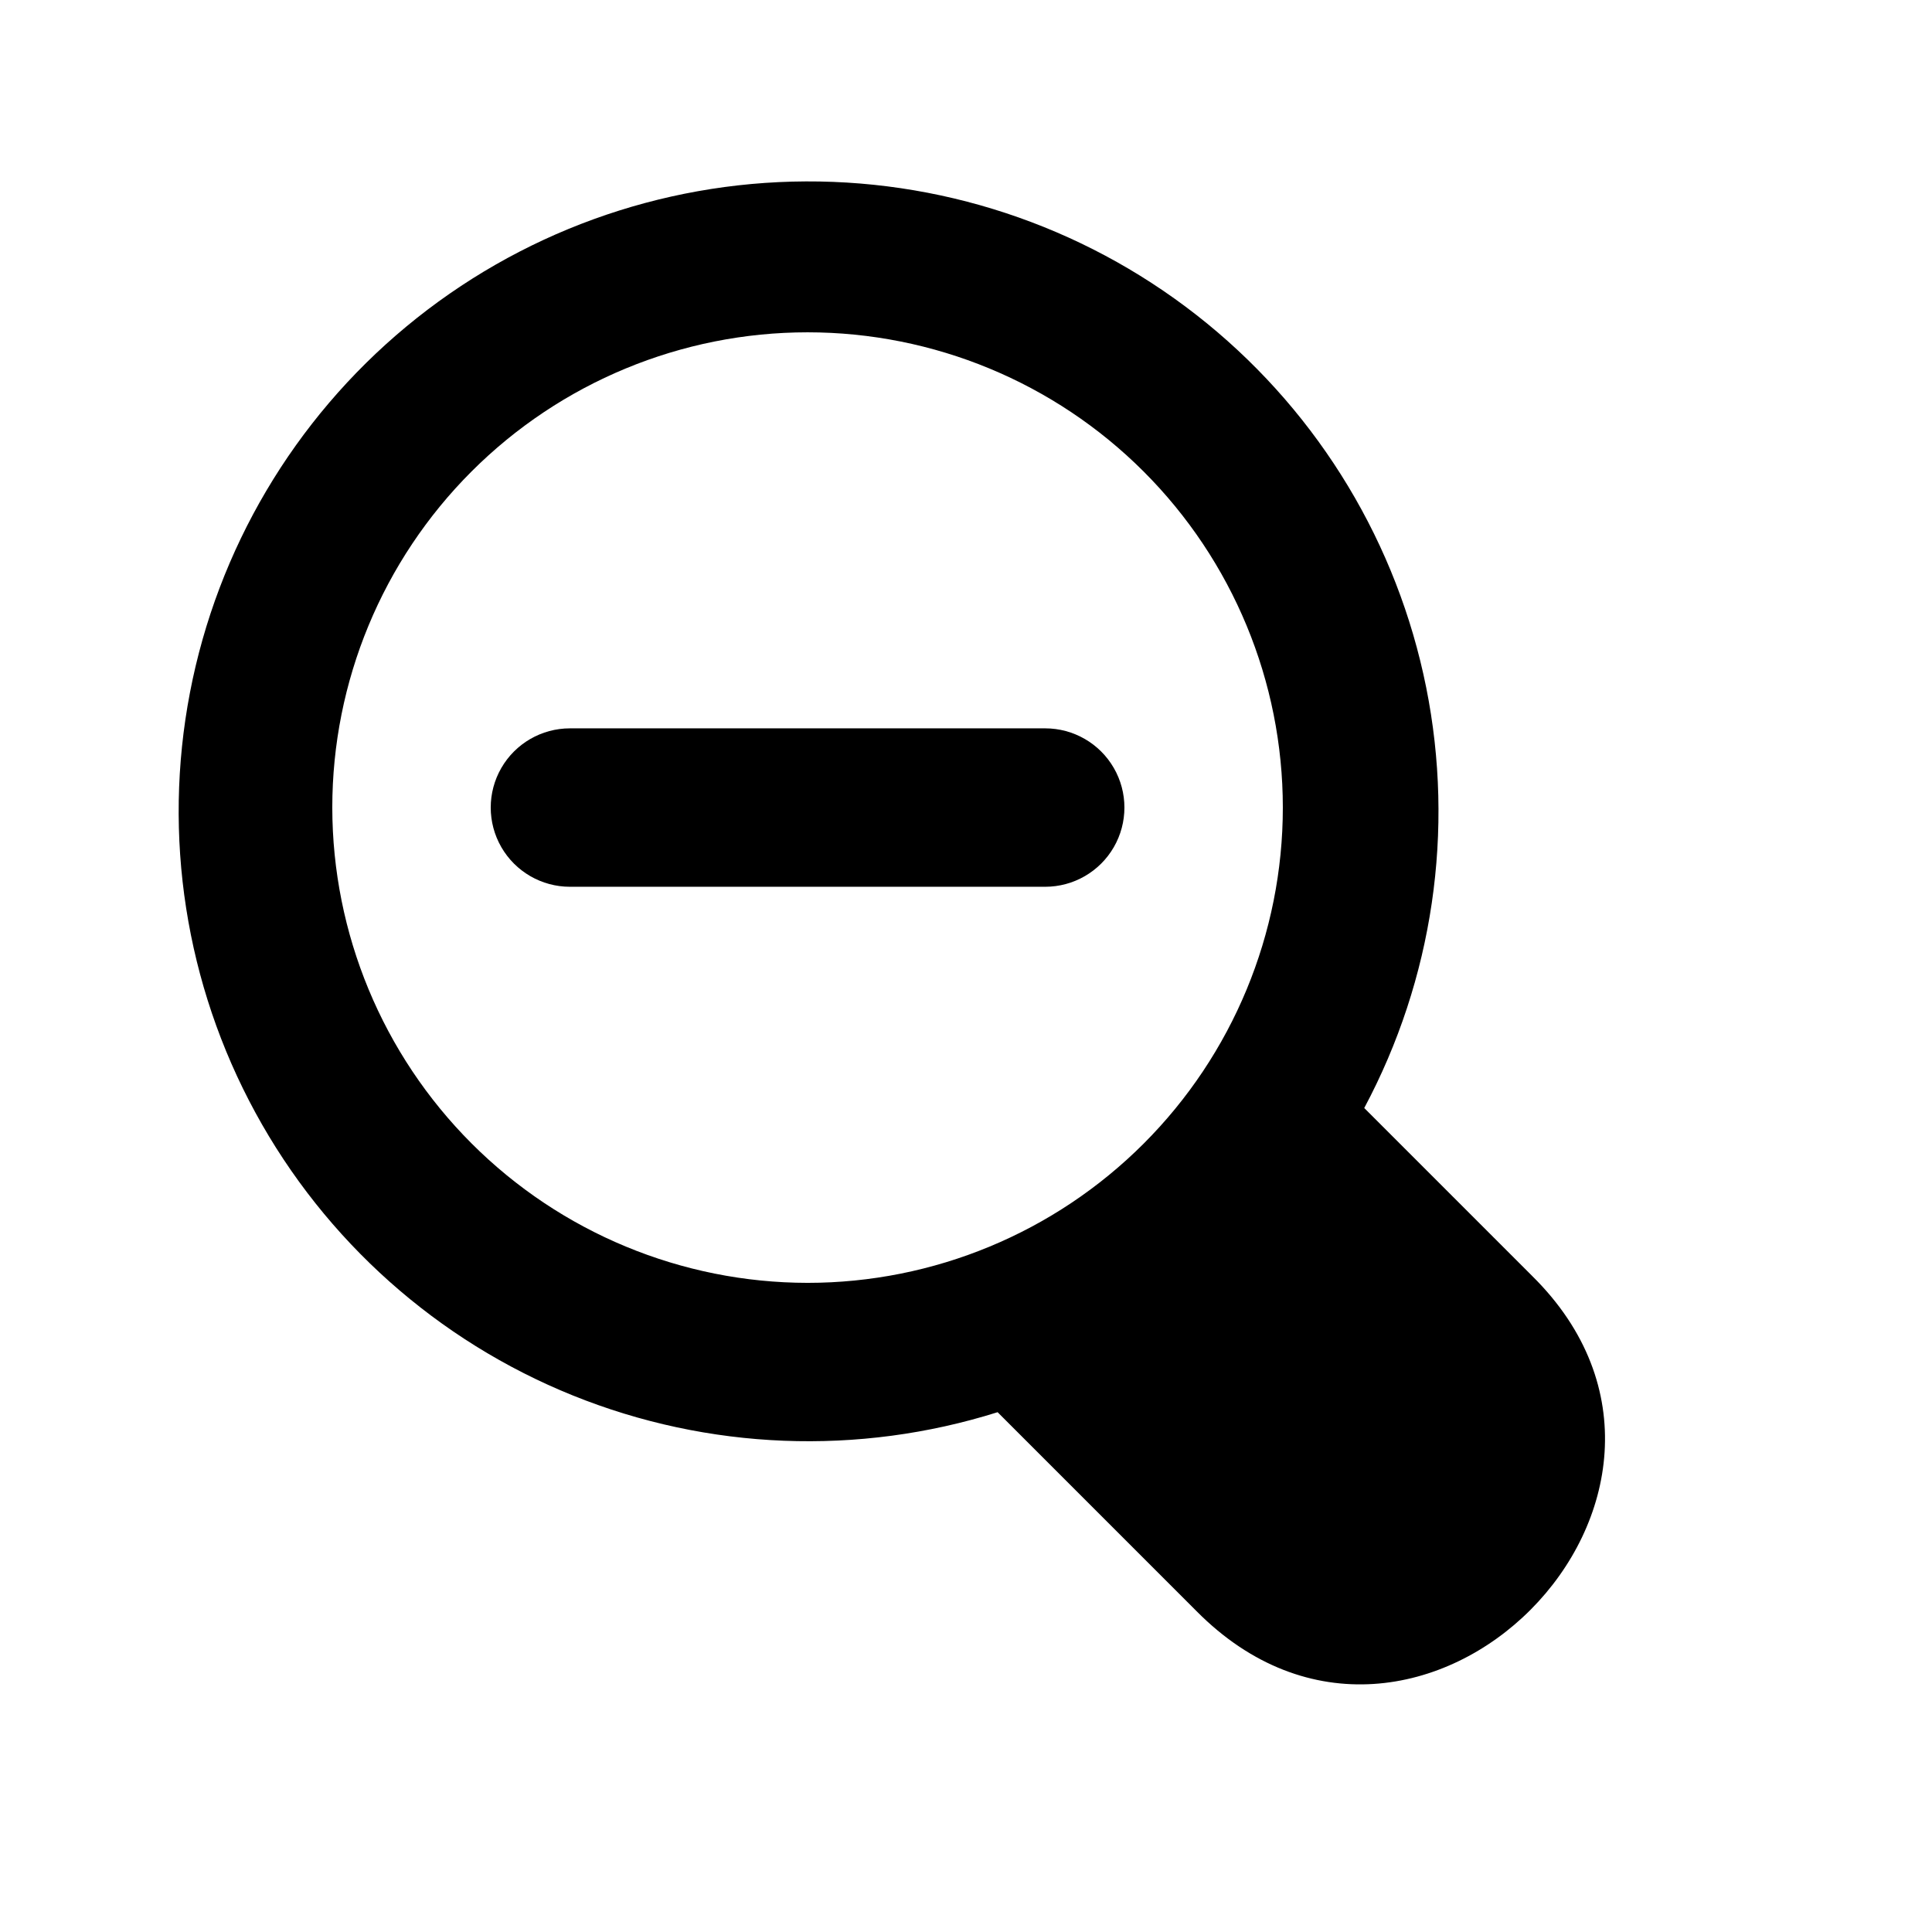
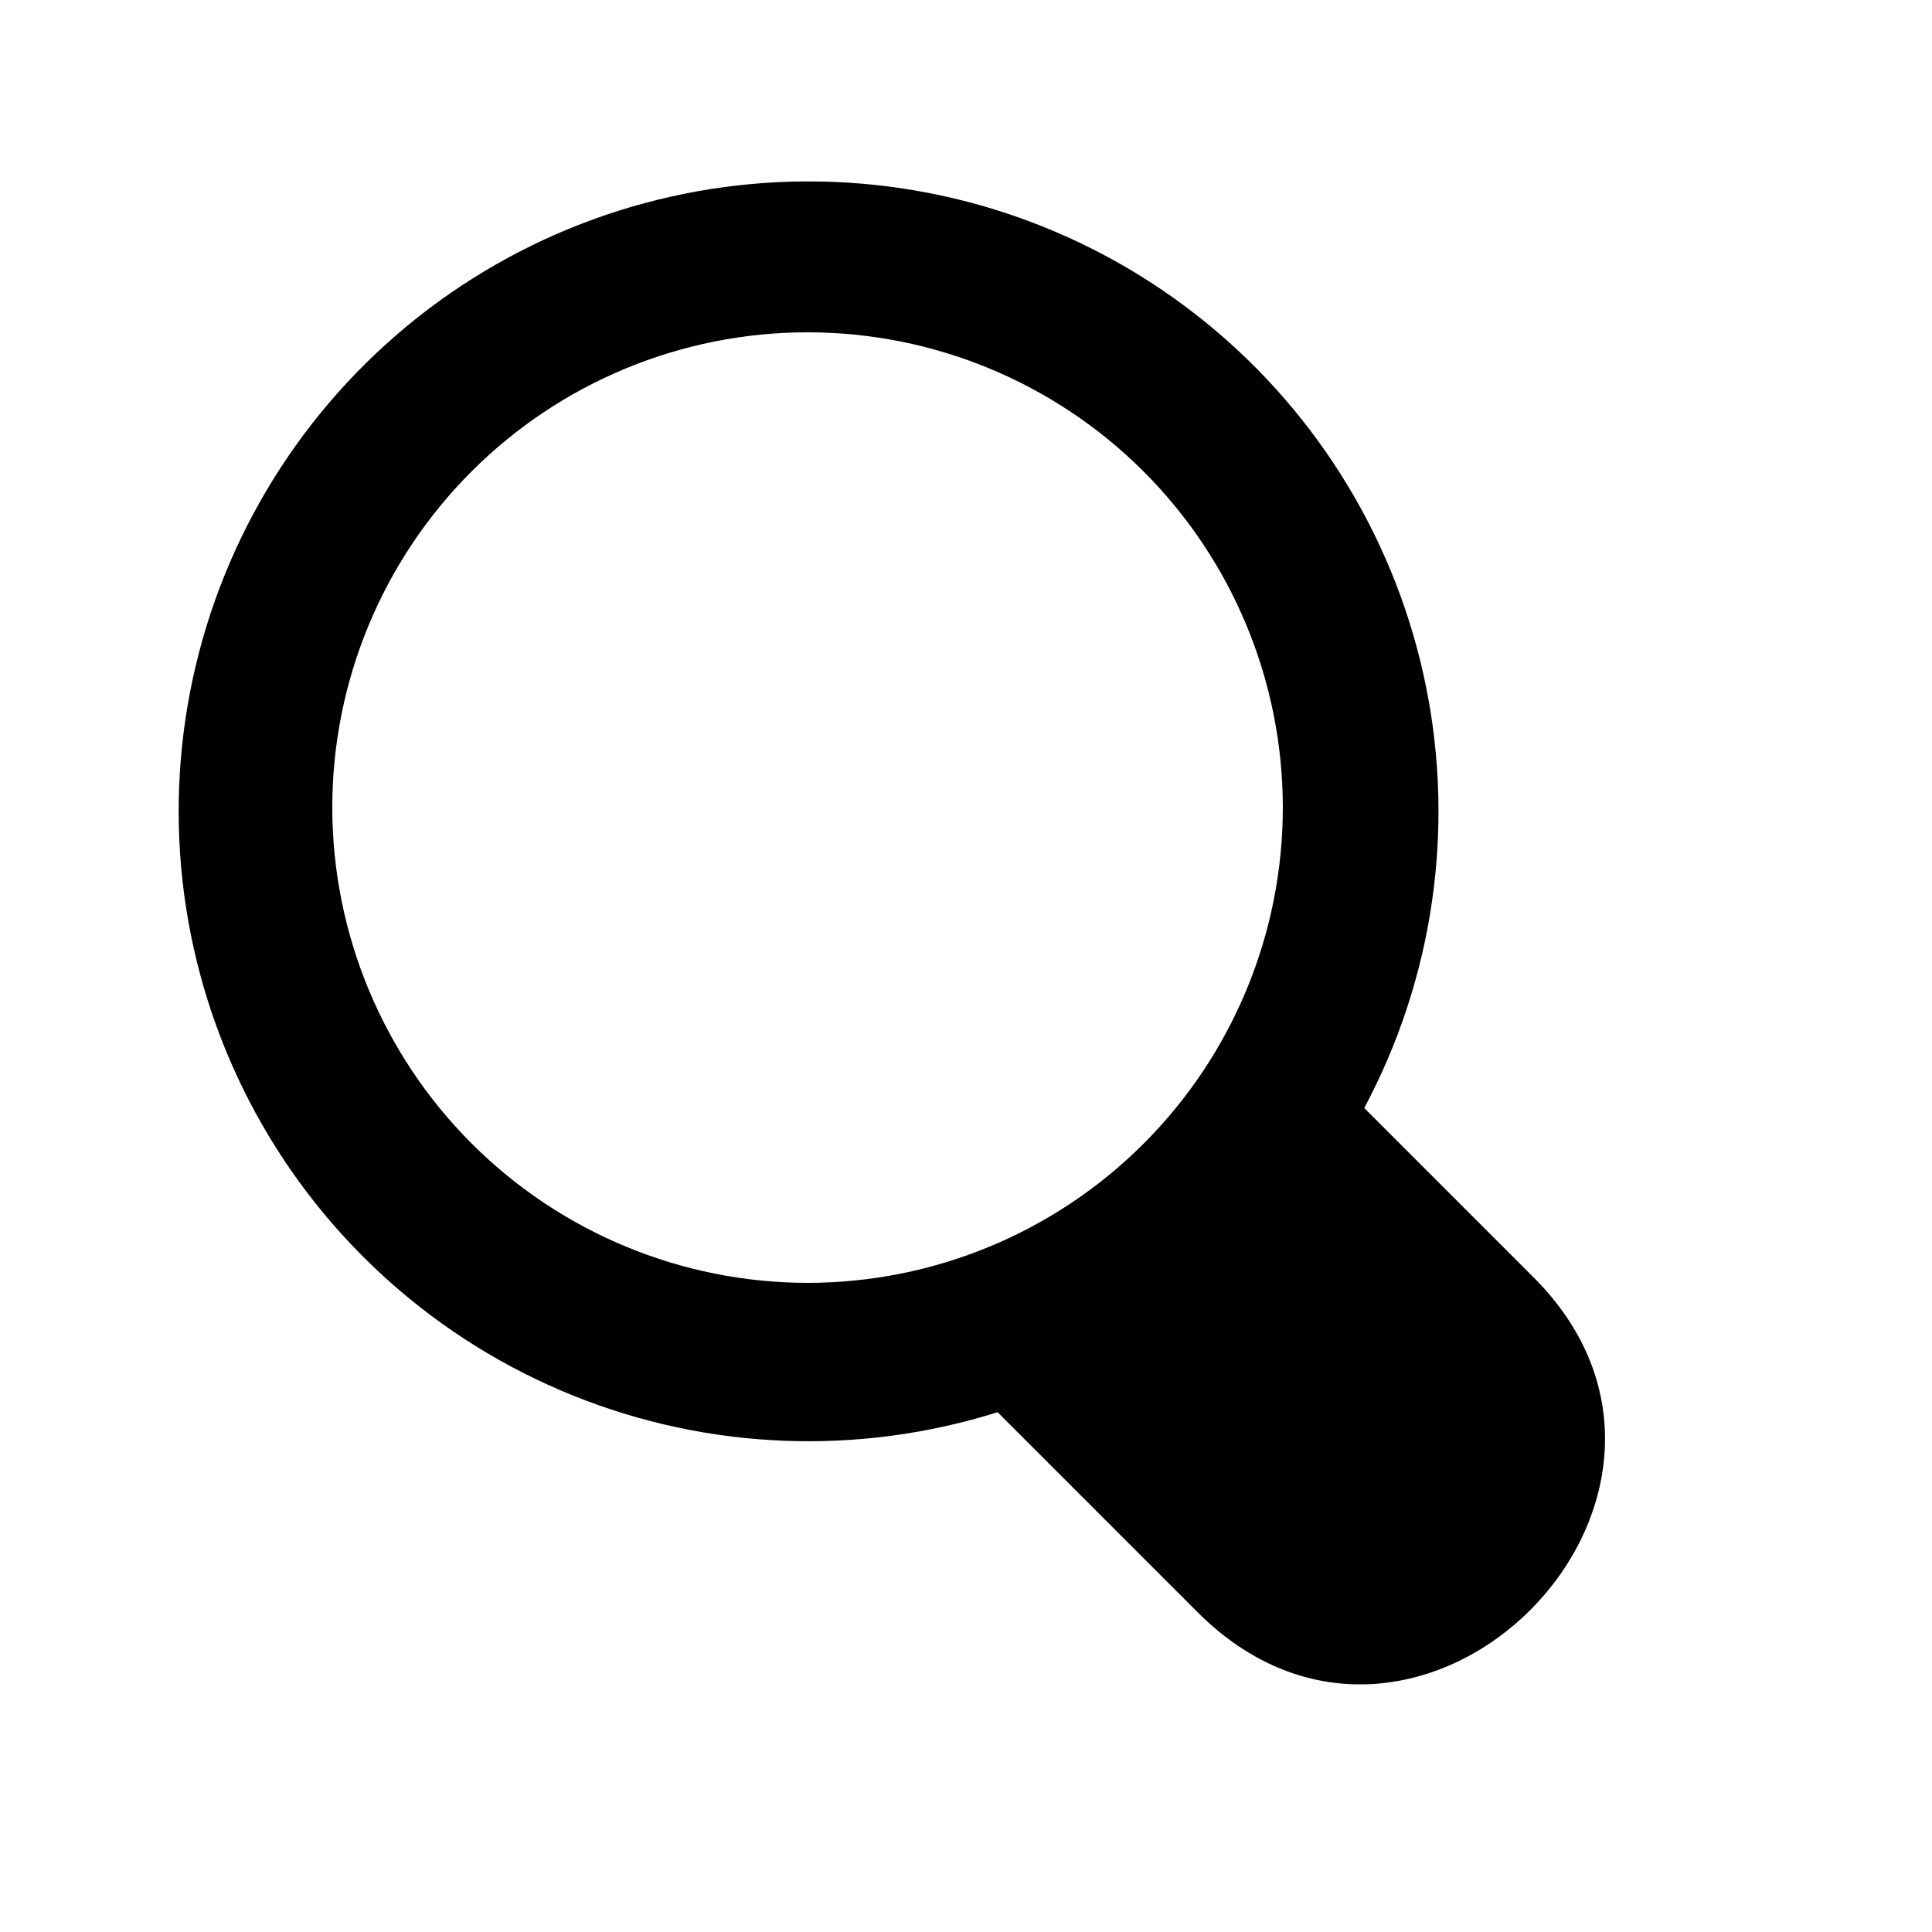
<svg xmlns="http://www.w3.org/2000/svg" fill="#000000" width="800px" height="800px" version="1.1" viewBox="144 144 512 512">
  <g>
-     <path d="m550.04 482.14-44.504-44.504v0.004c18.227-34.133 24.027-73.535 16.418-111.47-7.613-37.938-28.168-72.051-58.145-96.508-29.98-24.461-67.527-37.746-106.22-37.586s-76.125 13.758-105.9 38.461c-29.777 24.707-50.047 58.988-57.344 96.984-7.297 38-1.172 77.352 17.336 111.33 18.504 33.98 48.238 60.477 84.117 74.957 35.879 14.484 75.676 16.051 112.58 4.441l52.664 52.672c58.727 59.383 147.88-30.707 88.996-88.781zm-317.98-124.12c0-33.406 13.27-65.441 36.891-89.062s55.656-36.891 89.062-36.891c33.402 0 65.441 13.27 89.059 36.891 23.621 23.621 36.891 55.656 36.891 89.062 0 33.402-13.27 65.441-36.891 89.059-23.617 23.621-55.656 36.891-89.059 36.891-33.395-0.035-65.41-13.316-89.023-36.93-23.613-23.613-36.895-55.629-36.93-89.02z" />
-     <path d="m420.99 337.02h-125.95c-7.5 0-14.43 4-18.18 10.496-3.75 6.492-3.75 14.496 0 20.992 3.75 6.492 10.68 10.496 18.18 10.496h125.95c7.5 0 14.43-4.004 18.18-10.496 3.75-6.496 3.75-14.5 0-20.992-3.75-6.496-10.68-10.496-18.18-10.496z" />
+     <path d="m550.04 482.14-44.504-44.504v0.004c18.227-34.133 24.027-73.535 16.418-111.47-7.613-37.938-28.168-72.051-58.145-96.508-29.98-24.461-67.527-37.746-106.22-37.586s-76.125 13.758-105.9 38.461c-29.777 24.707-50.047 58.988-57.344 96.984-7.297 38-1.172 77.352 17.336 111.33 18.504 33.98 48.238 60.477 84.117 74.957 35.879 14.484 75.676 16.051 112.58 4.441l52.664 52.672c58.727 59.383 147.88-30.707 88.996-88.781m-317.98-124.12c0-33.406 13.27-65.441 36.891-89.062s55.656-36.891 89.062-36.891c33.402 0 65.441 13.27 89.059 36.891 23.621 23.621 36.891 55.656 36.891 89.062 0 33.402-13.27 65.441-36.891 89.059-23.617 23.621-55.656 36.891-89.059 36.891-33.395-0.035-65.41-13.316-89.023-36.93-23.613-23.613-36.895-55.629-36.93-89.02z" />
  </g>
</svg>